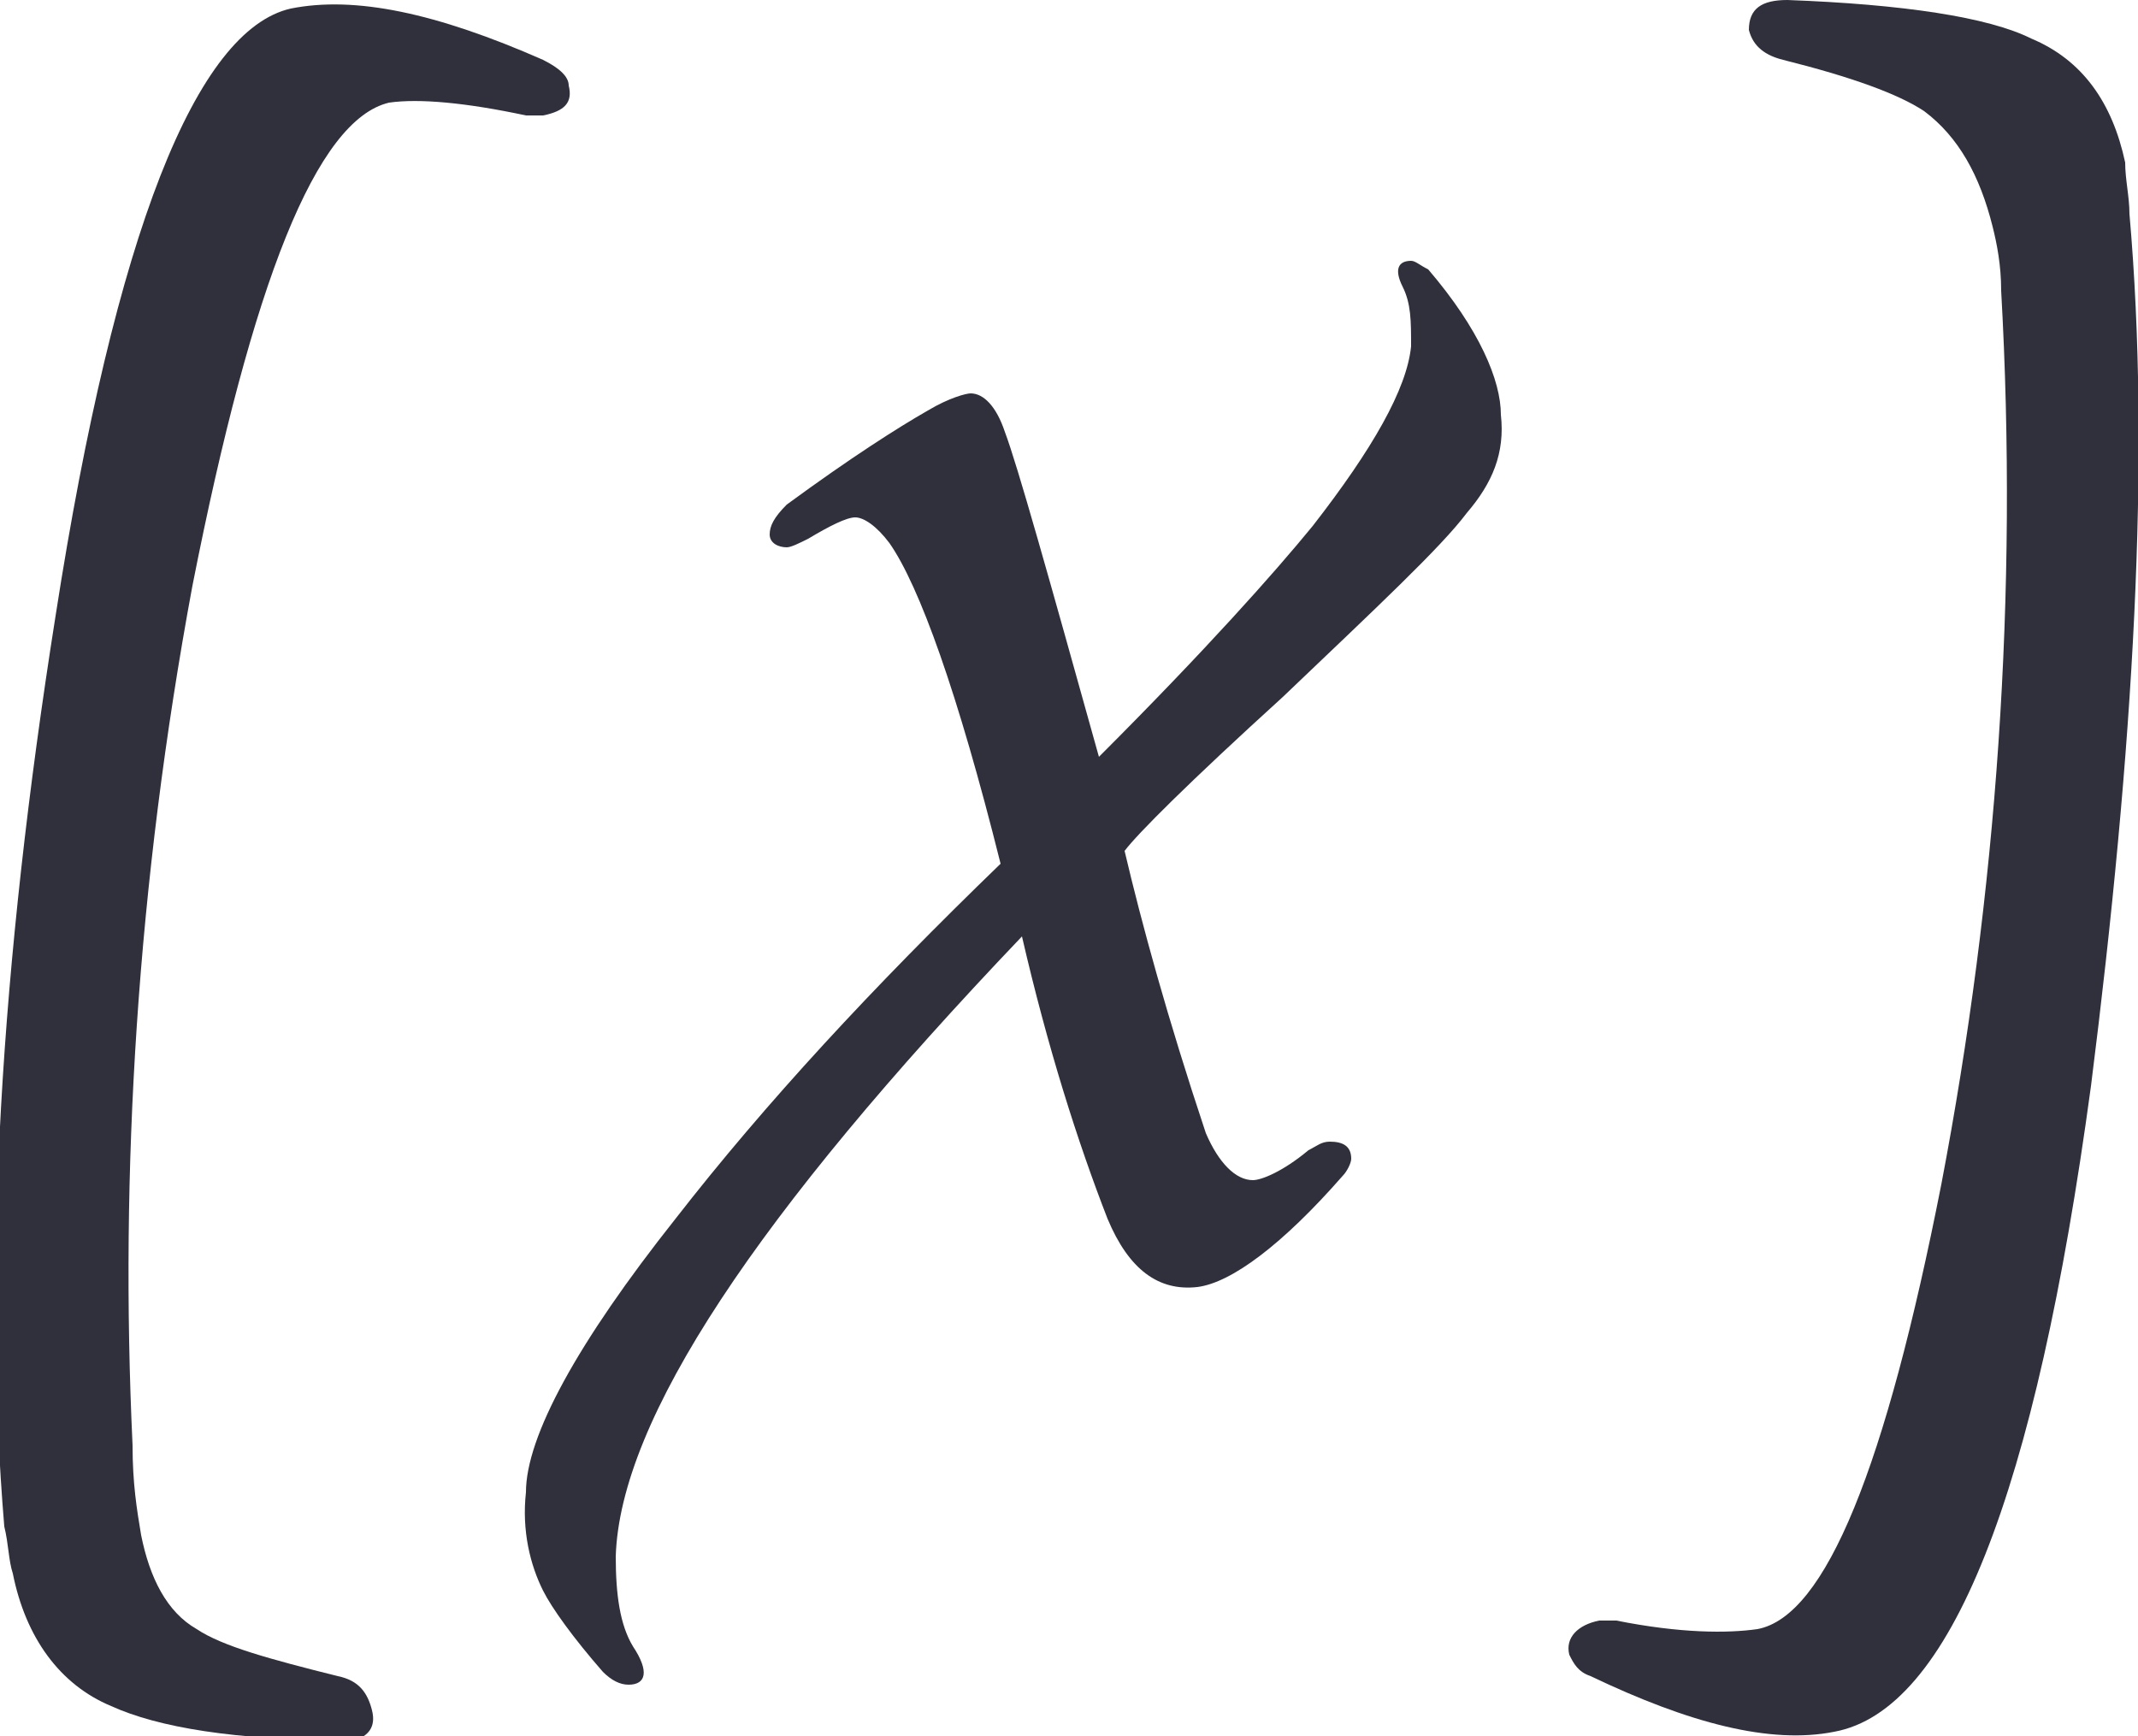
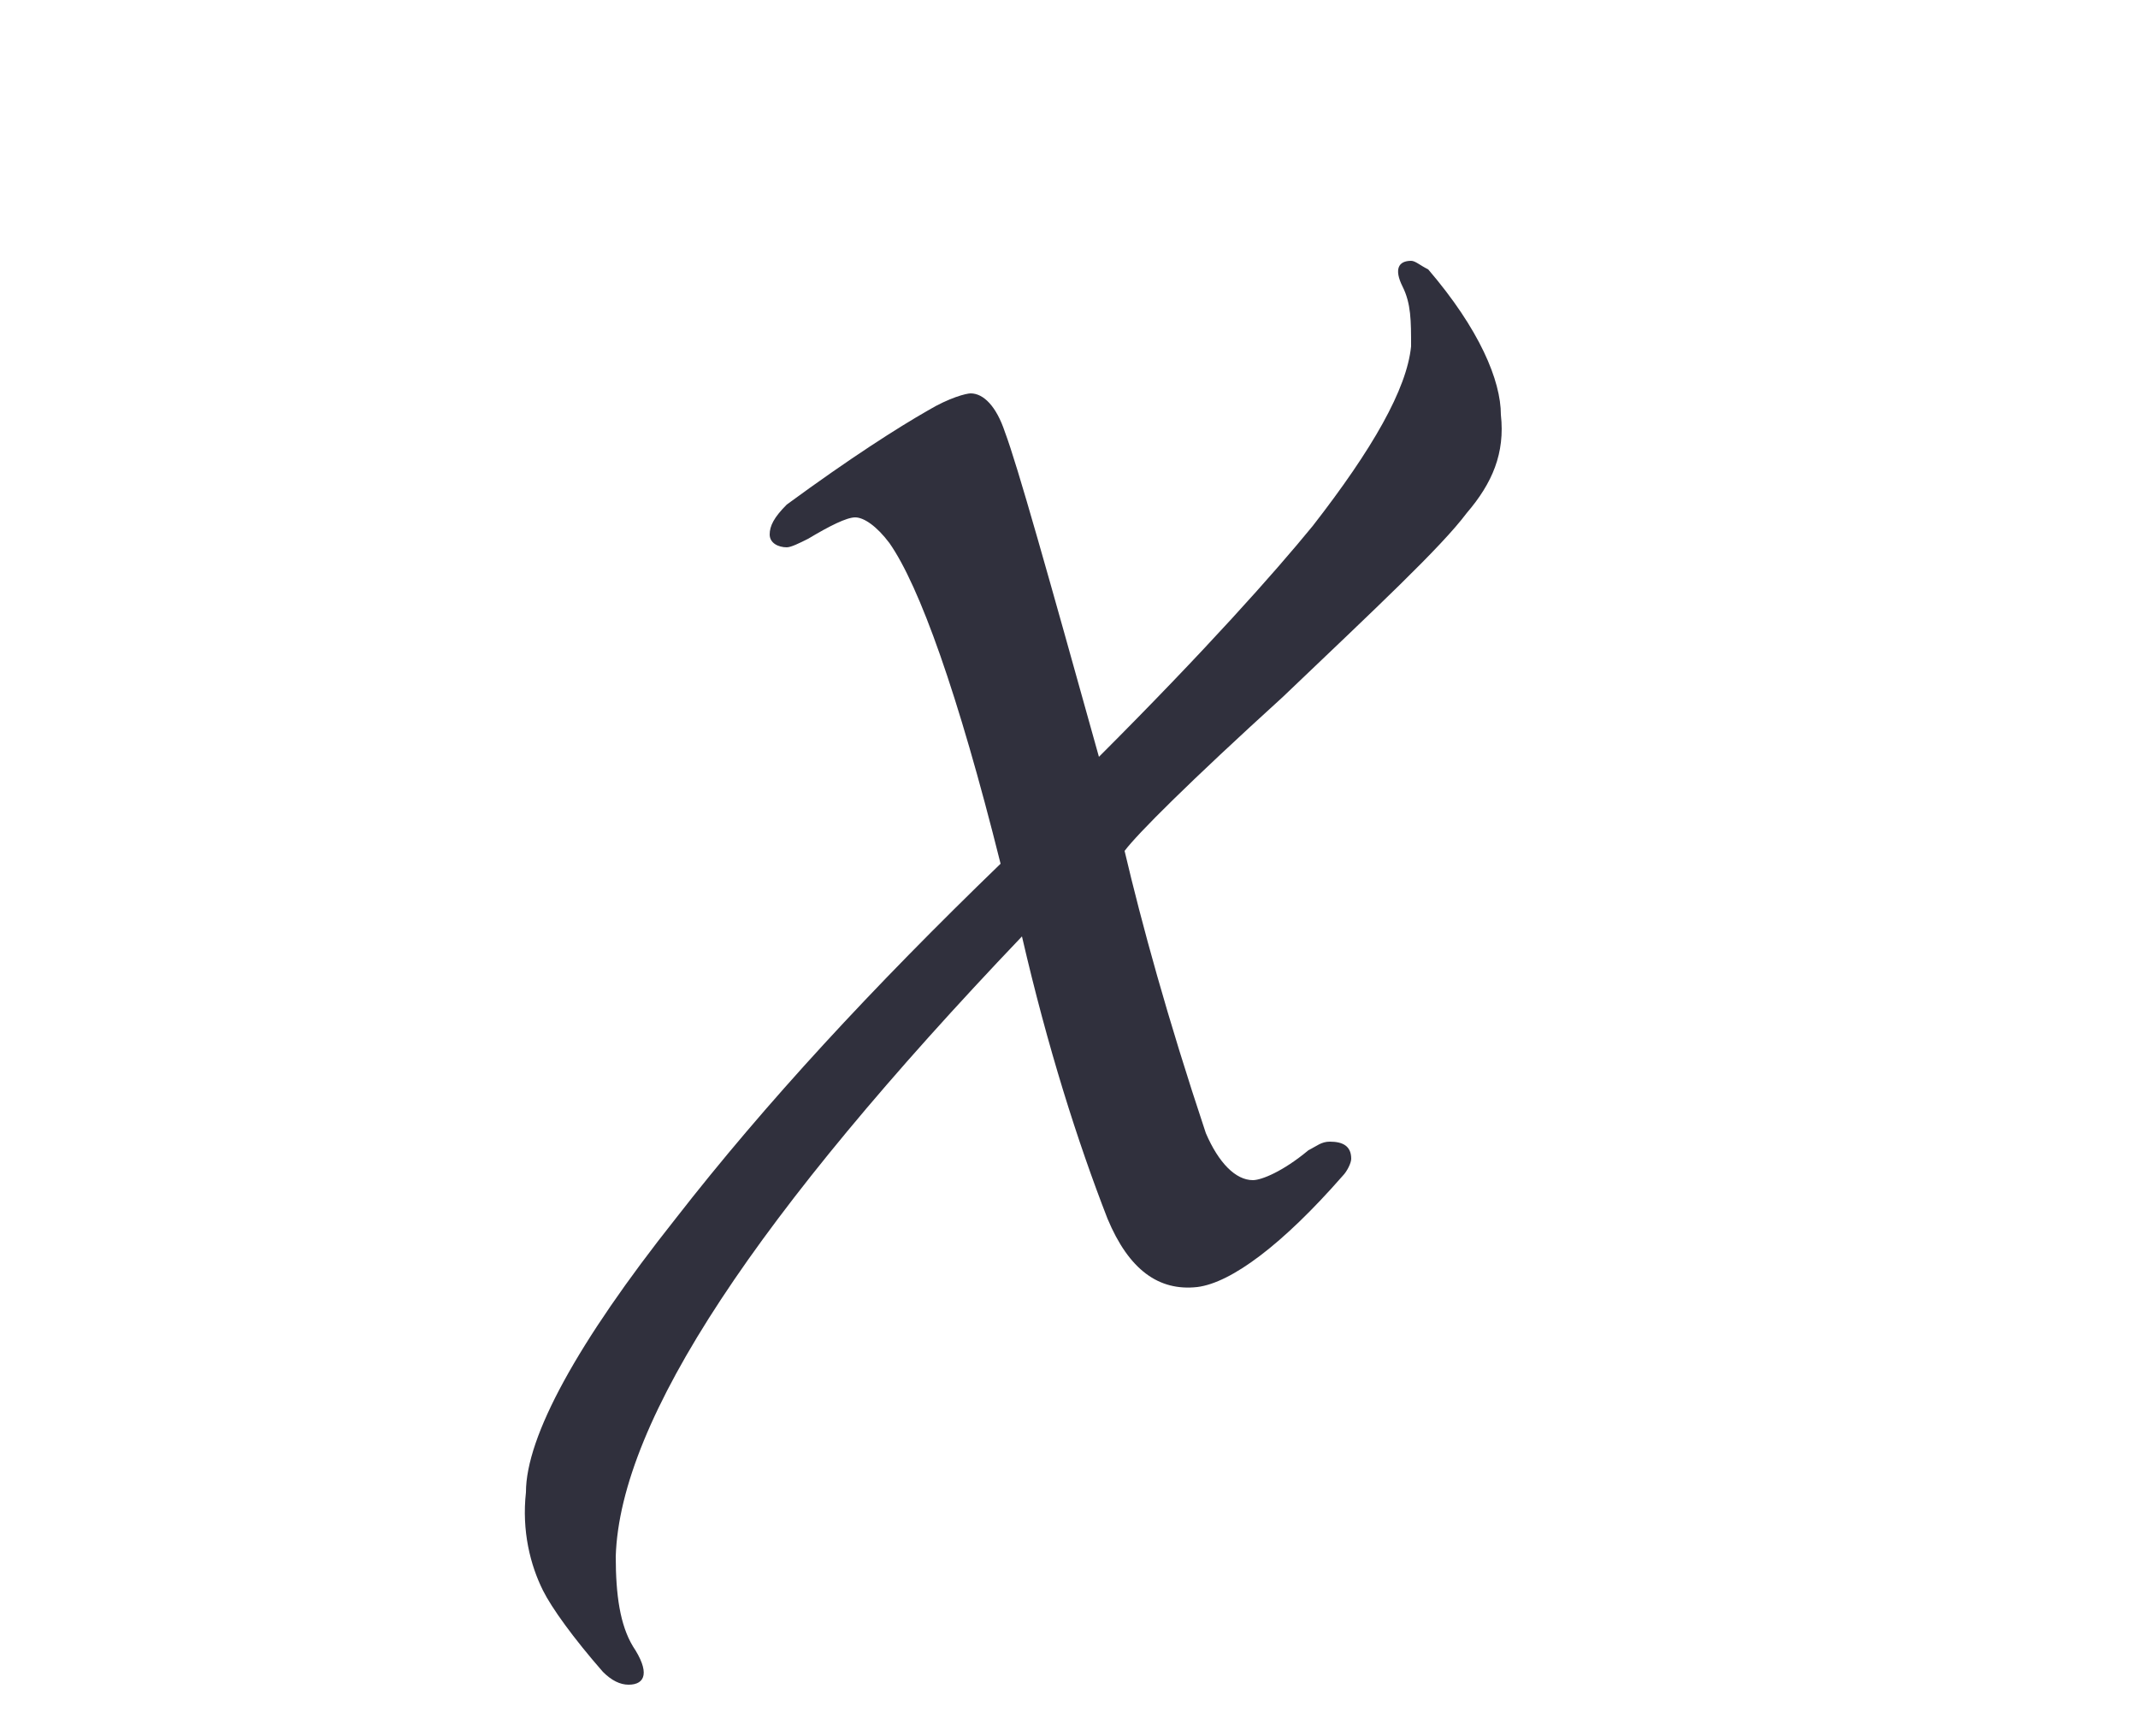
<svg xmlns="http://www.w3.org/2000/svg" xmlns:xlink="http://www.w3.org/1999/xlink" version="1.1" id="Ebene_1" x="0px" y="0px" viewBox="0 0 50 40.6" style="enable-background:new 0 0 50 40.6;" xml:space="preserve">
  <style type="text/css">
	.st0{clip-path:url(#SVGID_2_);fill:#30303D;}
	.st1{clip-path:url(#SVGID_4_);fill:#30303D;}
	.st2{clip-path:url(#SVGID_6_);fill:#30303D;}
</style>
  <g>
    <g>
      <defs>
        <rect id="SVGID_1_" width="50" height="40.6" />
      </defs>
      <clipPath id="SVGID_2_">
        <use xlink:href="#SVGID_1_" style="overflow:visible;" />
      </clipPath>
      <path class="st0" d="M34.3,12c-0.6,0.8-2.1,2.2-4.3,4.3c-2.2,2-3.4,3.2-3.7,3.6c0.4,1.7,1,3.9,1.9,6.6c0.3,0.7,0.7,1.1,1.1,1.1    c0.2,0,0.7-0.2,1.3-0.7c0.2-0.1,0.3-0.2,0.5-0.2c0.3,0,0.5,0.1,0.5,0.4c0,0.1-0.1,0.3-0.2,0.4c-1.4,1.6-2.6,2.5-3.4,2.6    c-0.9,0.1-1.6-0.4-2.1-1.6c-0.7-1.8-1.4-4-2-6.6c-6.2,6.5-9.4,11.3-9.5,14.5c0,0.9,0.1,1.6,0.4,2.1c0.4,0.6,0.3,0.9-0.1,0.9    c-0.2,0-0.4-0.1-0.6-0.3c-0.7-0.8-1.2-1.5-1.4-1.9c-0.3-0.6-0.5-1.4-0.4-2.3c0-1.3,1.2-3.5,3.5-6.4c2.1-2.7,4.6-5.4,7.6-8.3    c-1-4-1.9-6.5-2.6-7.5c-0.3-0.4-0.6-0.6-0.8-0.6c-0.2,0-0.6,0.2-1.1,0.5c-0.2,0.1-0.4,0.2-0.5,0.2c-0.2,0-0.4-0.1-0.4-0.3    c0-0.2,0.1-0.4,0.4-0.7c1.5-1.1,2.6-1.8,3.3-2.2c0.5-0.3,0.9-0.4,1-0.4c0.3,0,0.6,0.3,0.8,0.9c0.3,0.8,1,3.3,2.2,7.6    c2.5-2.5,4.1-4.3,5-5.4c1.4-1.8,2.2-3.2,2.3-4.2c0-0.6,0-1-0.2-1.4c-0.2-0.4-0.1-0.6,0.2-0.6c0.1,0,0.2,0.1,0.4,0.2    c1.2,1.4,1.7,2.6,1.7,3.4C35.2,10.6,34.9,11.3,34.3,12" />
    </g>
    <g>
      <defs>
-         <rect id="SVGID_3_" width="50" height="40.6" />
-       </defs>
+         </defs>
      <clipPath id="SVGID_4_">
        <use xlink:href="#SVGID_3_" style="overflow:visible;" />
      </clipPath>
-       <path class="st1" d="M49.8,5c0.5,5.7,0.1,12.5-0.9,20.4c-1.3,9.6-3.3,14.6-6,15.1c-1.5,0.3-3.4-0.2-5.7-1.3    c-0.3-0.1-0.4-0.3-0.5-0.5c-0.1-0.4,0.2-0.7,0.7-0.8c0.1,0,0.3,0,0.4,0c1.5,0.3,2.6,0.3,3.3,0.2c1.6-0.3,3-3.8,4.3-10.4    c1.3-6.8,1.8-13.8,1.4-20.9c0-0.6-0.1-1.1-0.2-1.5c-0.3-1.2-0.8-2.1-1.6-2.7c-0.6-0.4-1.7-0.8-3.3-1.2c-0.4-0.1-0.7-0.3-0.8-0.7    C40.9,0.2,41.2,0,41.8,0c2.7,0.1,4.7,0.4,5.7,0.9c1.2,0.5,1.9,1.5,2.2,2.9C49.7,4.2,49.8,4.6,49.8,5" />
    </g>
    <g>
      <defs>
-         <rect id="SVGID_5_" width="50" height="40.6" />
-       </defs>
+         </defs>
      <clipPath id="SVGID_6_">
        <use xlink:href="#SVGID_5_" style="overflow:visible;" />
      </clipPath>
-       <path class="st2" d="M12.7,1.4c0.4,0.2,0.6,0.4,0.6,0.6c0.1,0.4-0.1,0.6-0.6,0.7c-0.1,0-0.3,0-0.4,0c-1.4-0.3-2.5-0.4-3.2-0.3    C7.4,2.8,5.9,6.6,4.5,13.7c-1.3,7-1.7,13.7-1.4,20.1c0,0.9,0.1,1.5,0.2,2.1c0.2,1,0.6,1.8,1.3,2.2c0.6,0.4,1.7,0.7,3.3,1.1    c0.5,0.1,0.7,0.4,0.8,0.8c0.1,0.4-0.1,0.6-0.4,0.7c-0.1,0-0.2,0-0.2,0c-2.6,0-4.4-0.3-5.5-0.8c-1.2-0.5-2-1.6-2.3-3.1    c-0.1-0.3-0.1-0.7-0.2-1.1c-0.5-6-0.1-13.1,1.2-21.3c1.4-9,3.3-13.7,5.5-14.2C8.3-0.1,10.2,0.3,12.7,1.4" />
    </g>
  </g>
</svg>